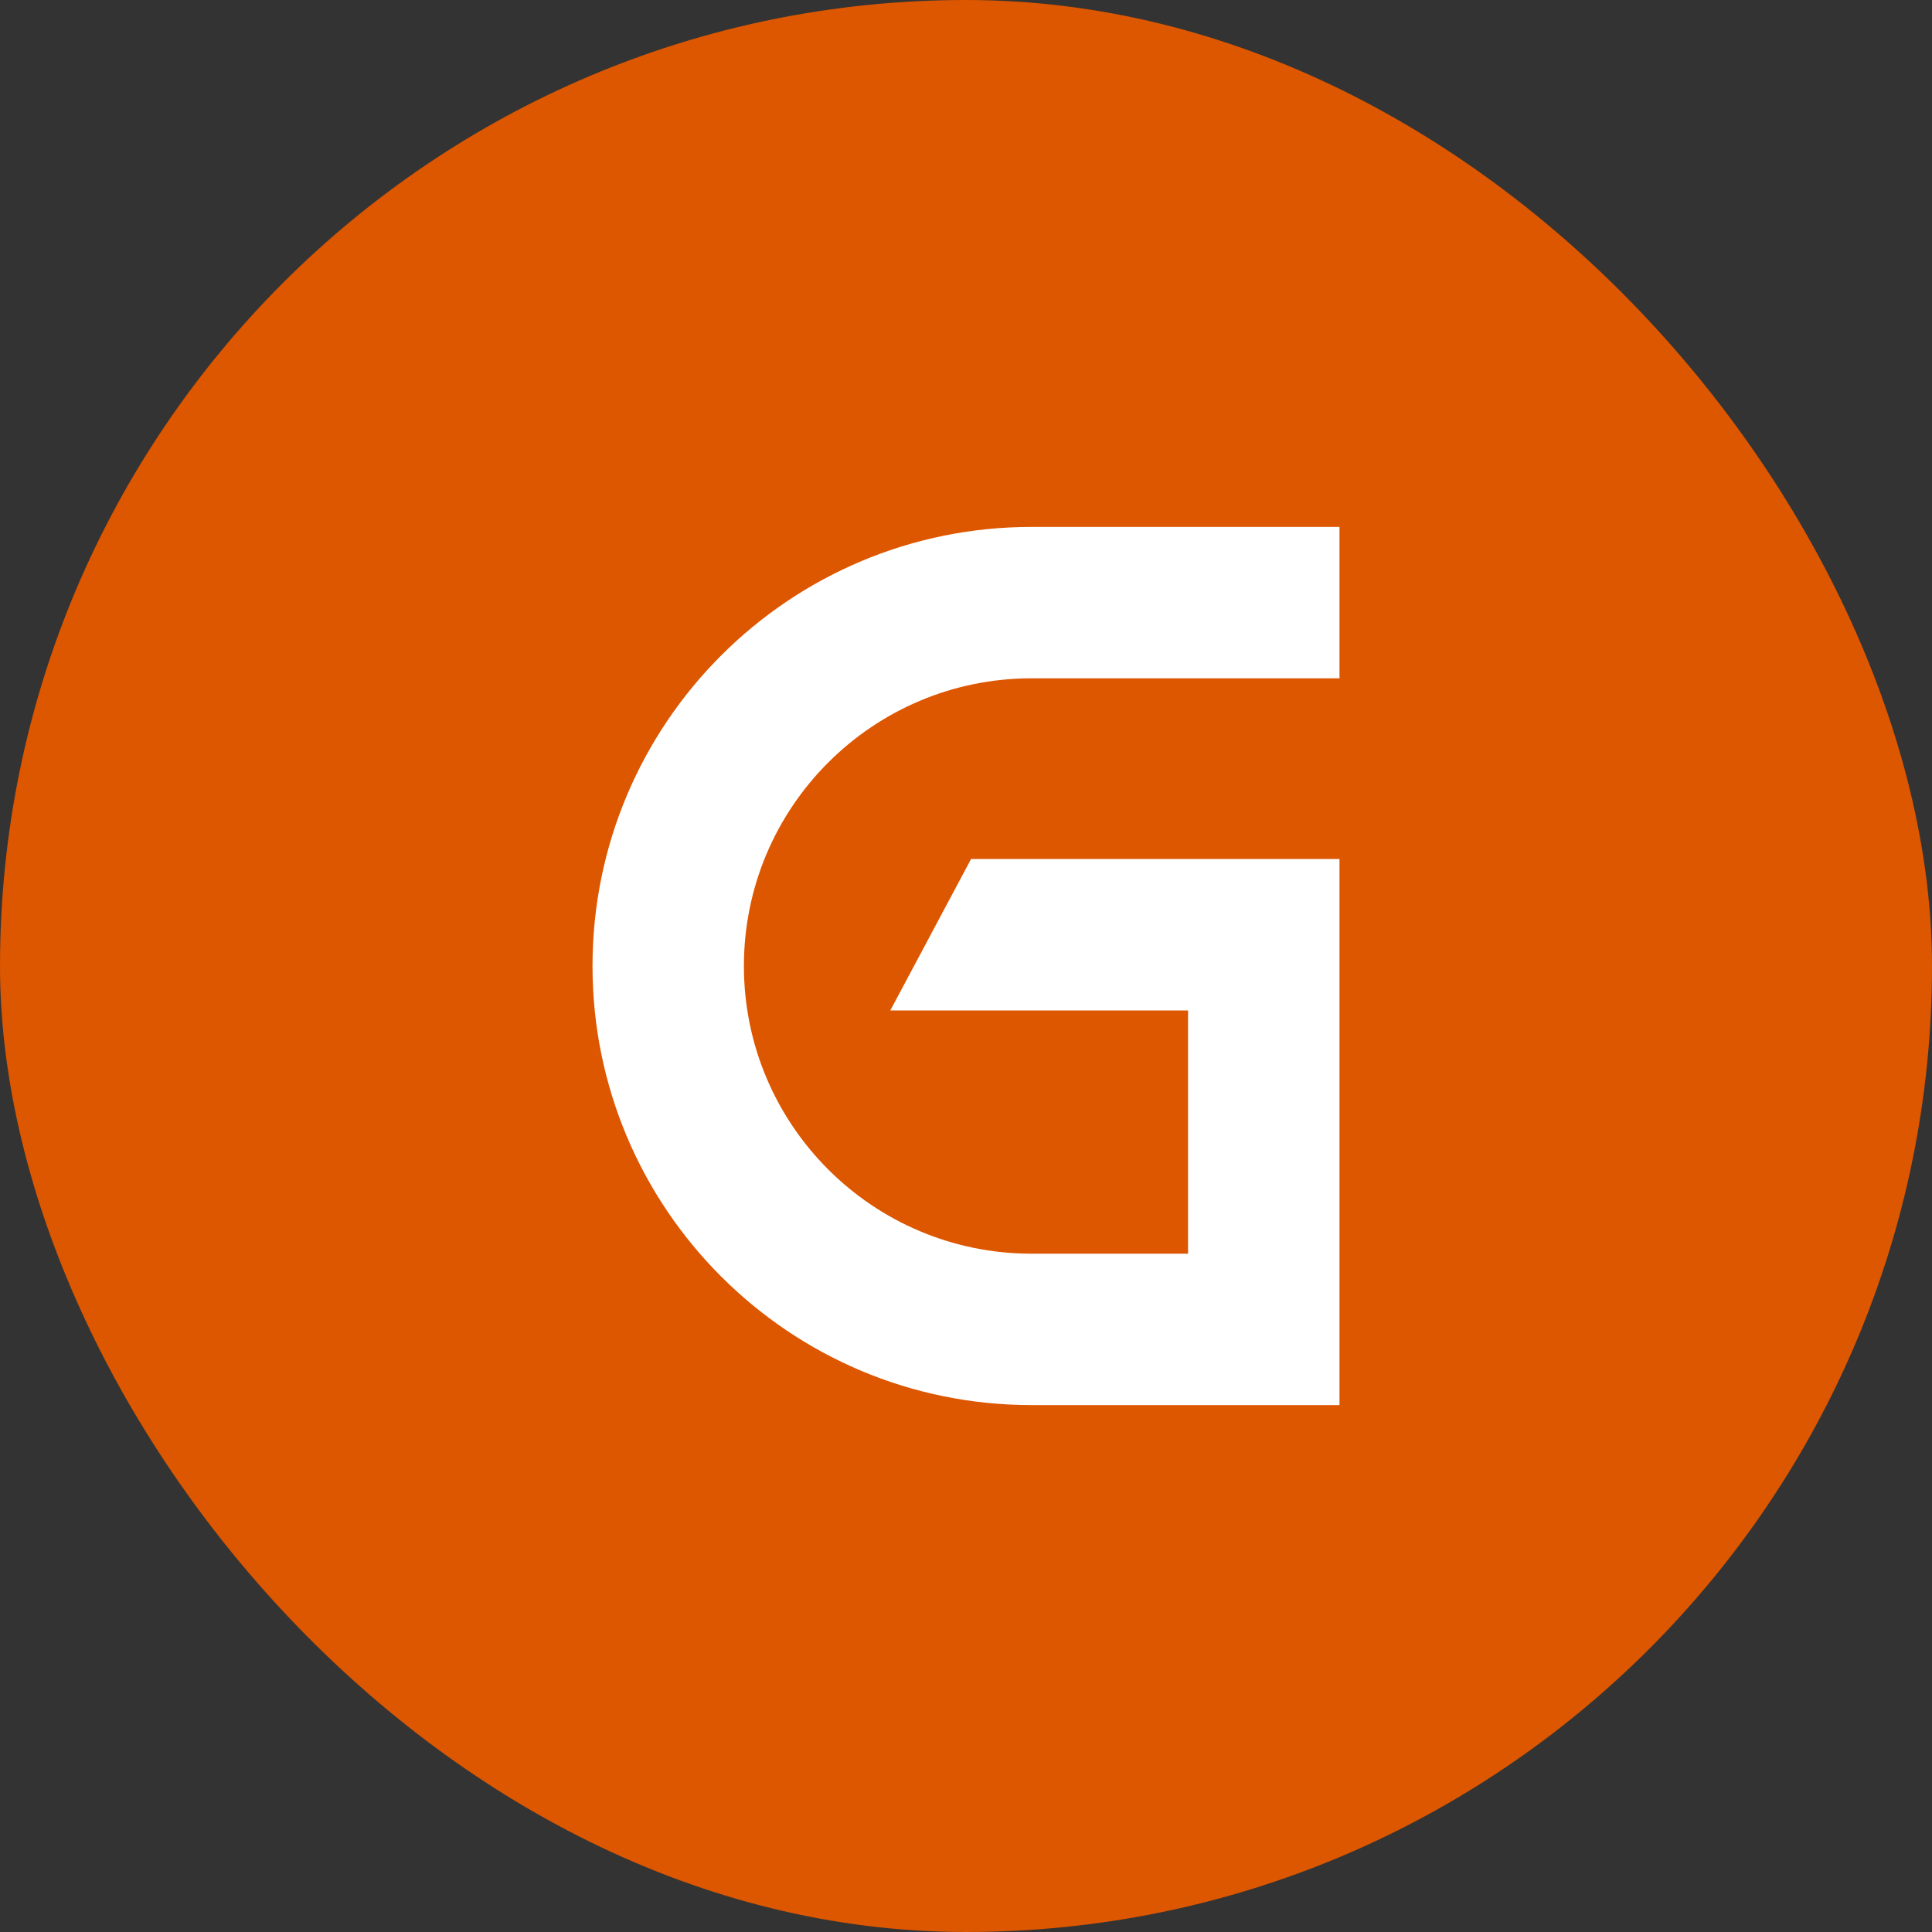
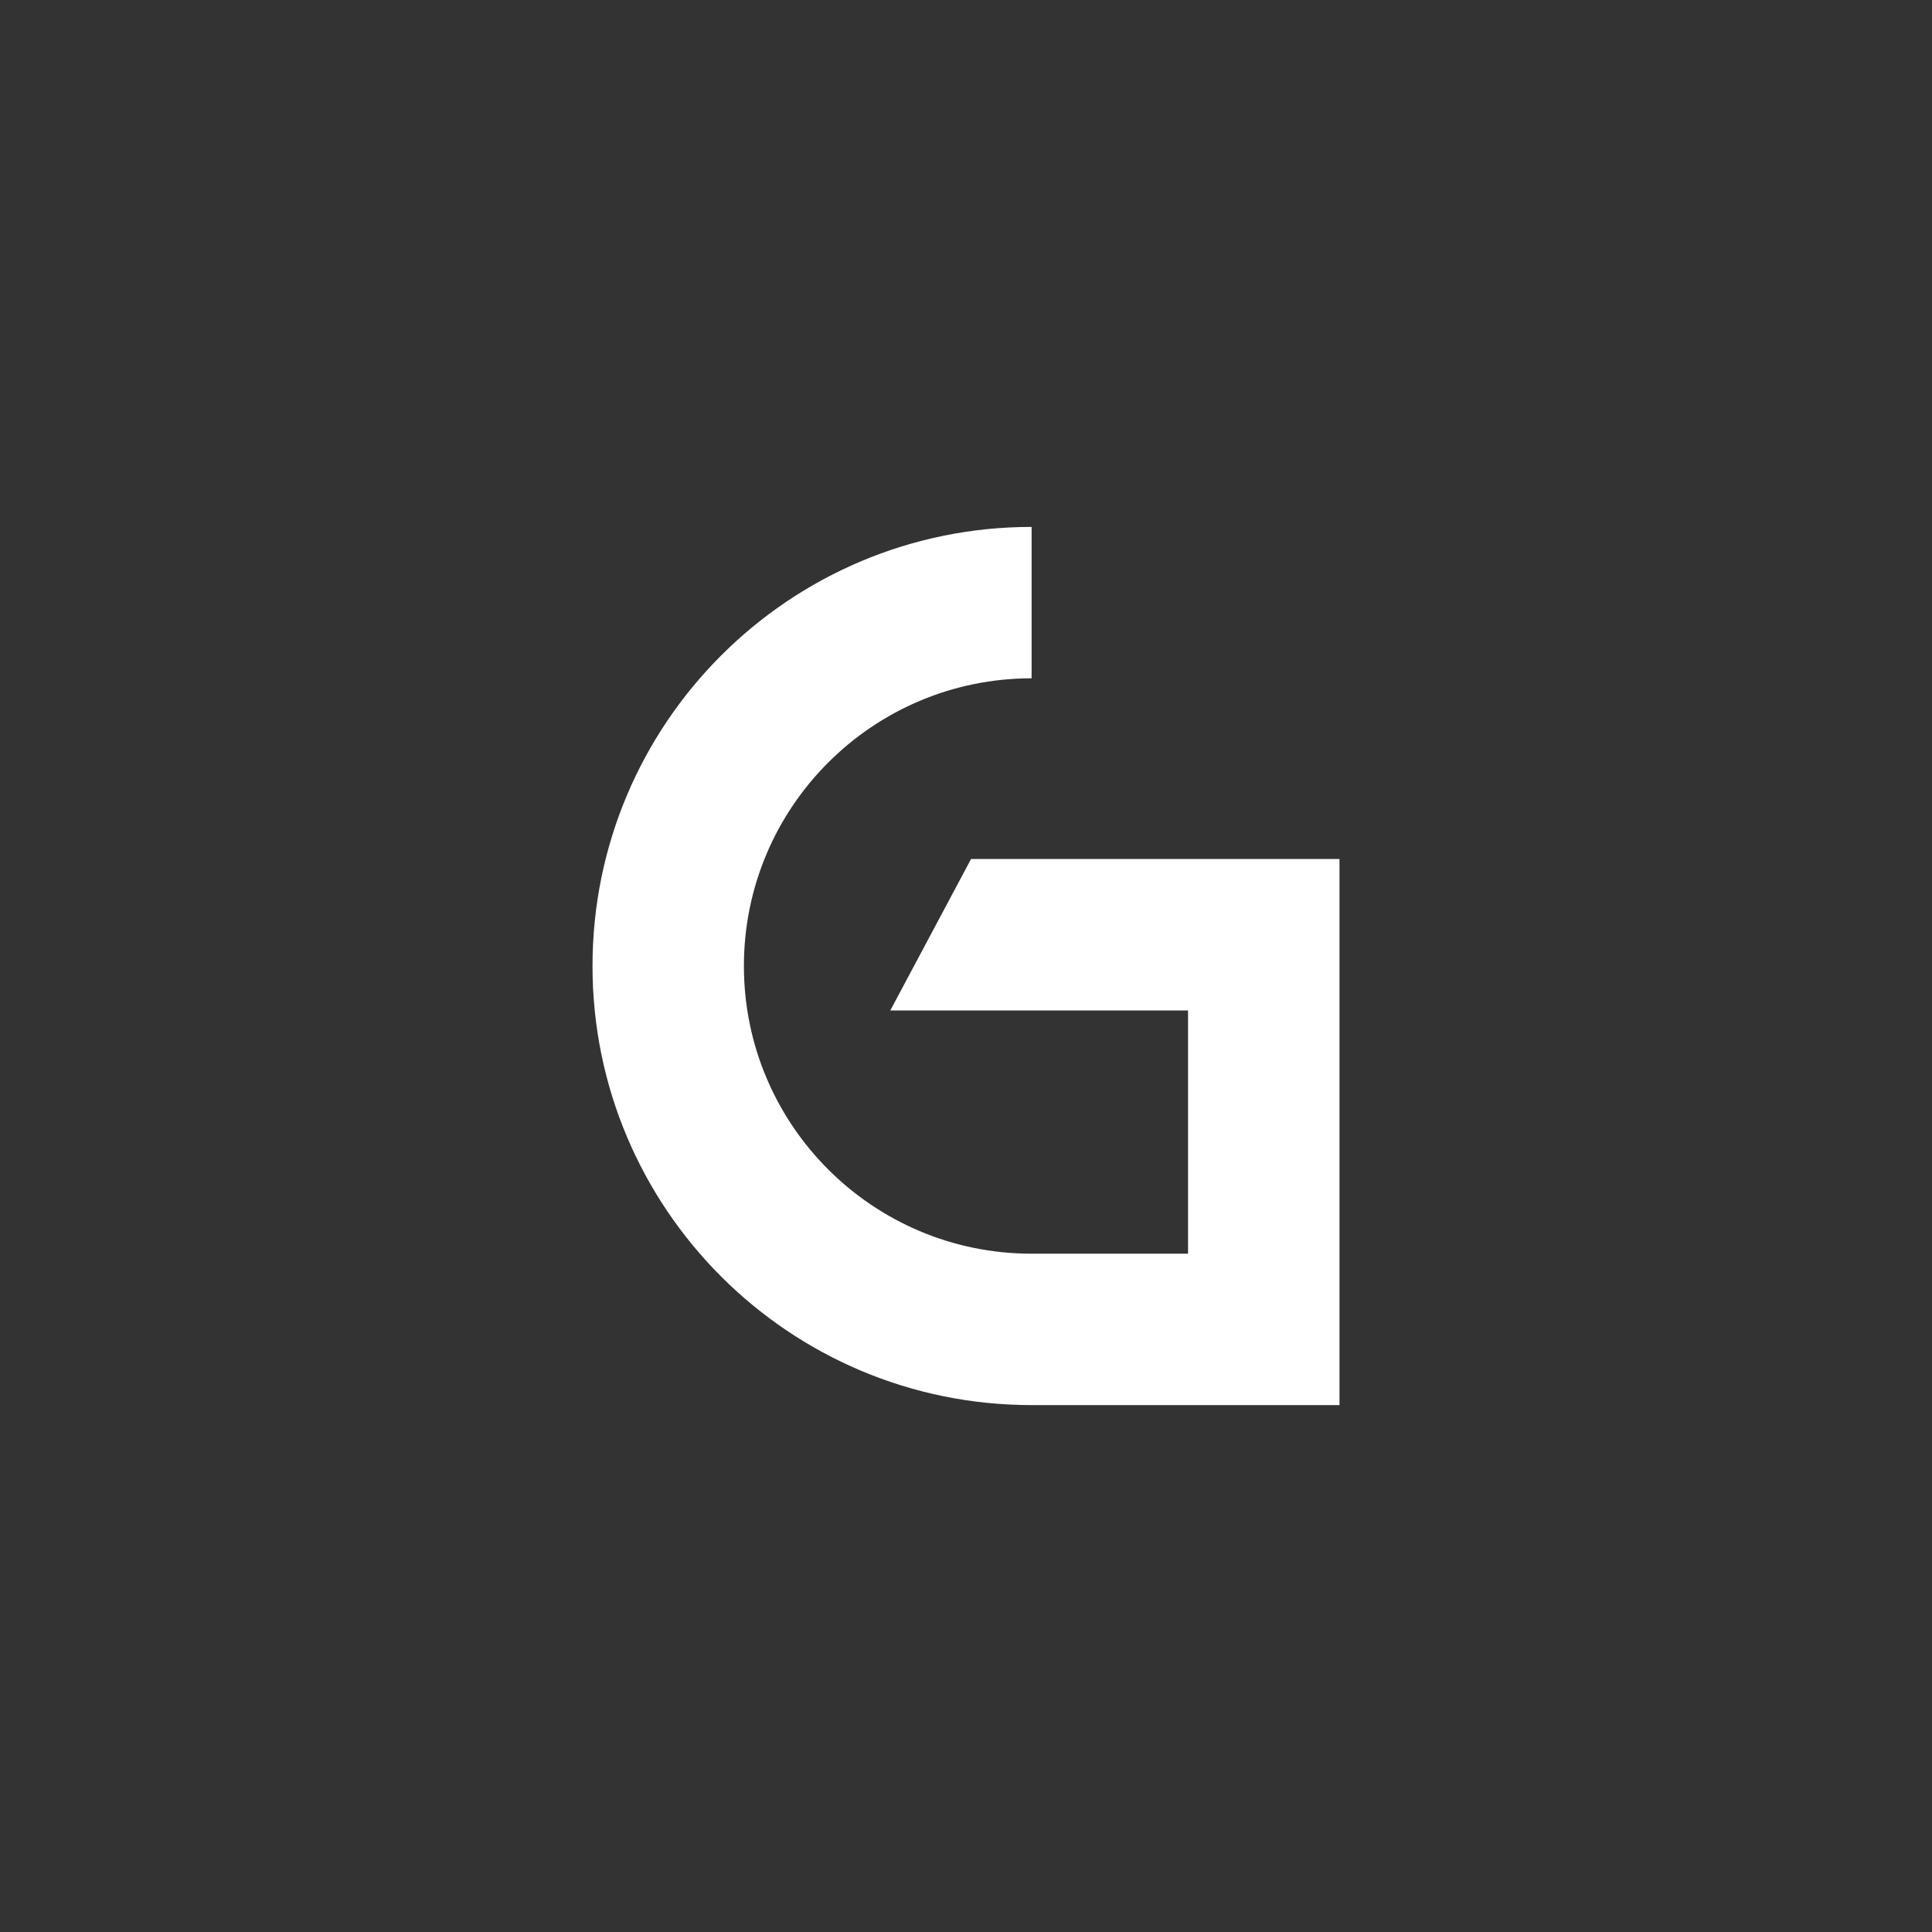
<svg xmlns="http://www.w3.org/2000/svg" width="44" height="44" viewBox="0 0 44 44" fill="none">
  <rect x="0" y="0" width="44" height="44" fill="#333333" stroke="none" />
-   <rect width="44" height="44" rx="22" fill="#DD5600" />
-   <path fill-rule="evenodd" clip-rule="evenodd" d="M13.494 22C13.494 16.477 17.971 12 23.494 12H30.506V15.448H23.494C19.876 15.448 16.942 18.382 16.942 22C16.942 25.618 19.876 28.552 23.494 28.552H27.057V23.012H20.276L22.115 19.563H30.506V32H23.494C17.971 32 13.494 27.523 13.494 22Z" fill="white" />
+   <path fill-rule="evenodd" clip-rule="evenodd" d="M13.494 22C13.494 16.477 17.971 12 23.494 12V15.448H23.494C19.876 15.448 16.942 18.382 16.942 22C16.942 25.618 19.876 28.552 23.494 28.552H27.057V23.012H20.276L22.115 19.563H30.506V32H23.494C17.971 32 13.494 27.523 13.494 22Z" fill="white" />
</svg>